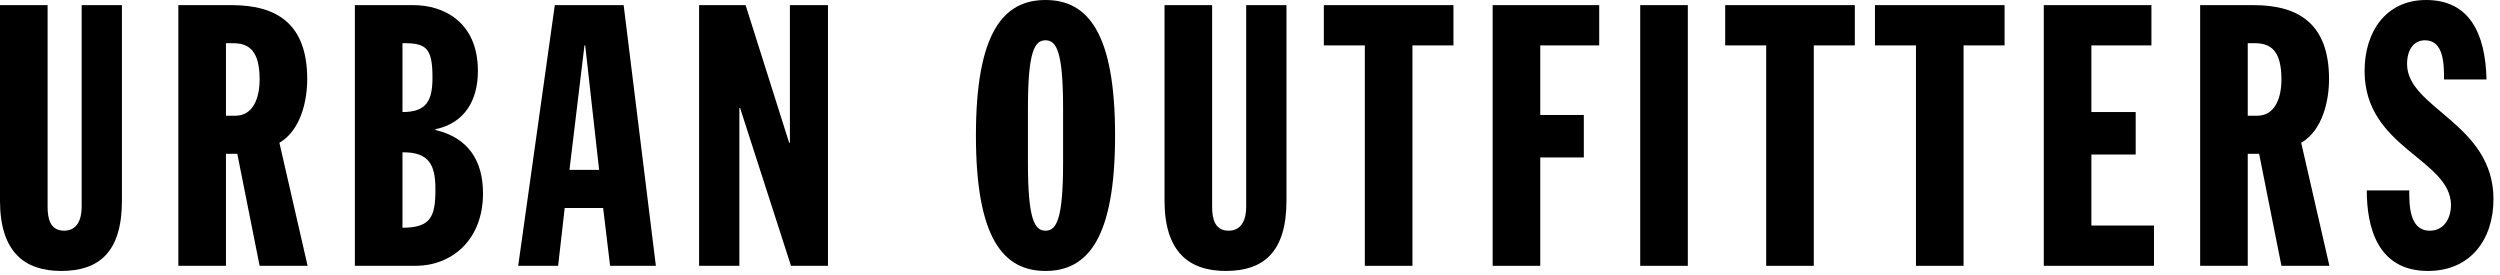
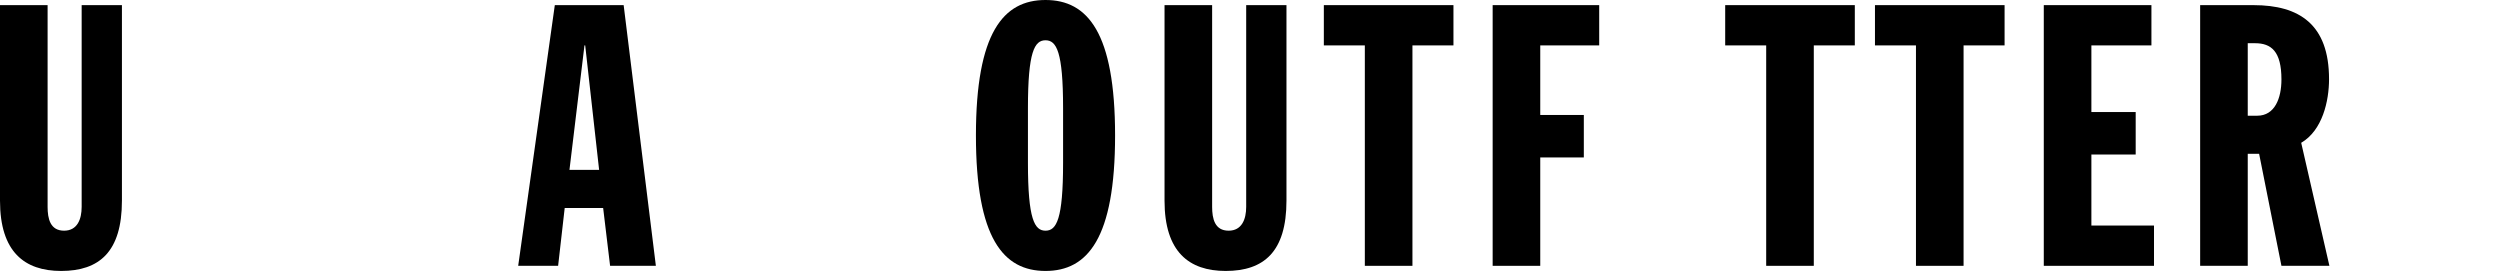
<svg xmlns="http://www.w3.org/2000/svg" width="373" height="41" viewBox="0 0 373 41" fill="none">
  <path d="M0 0.766H7.102V30.866C7.102 32.614 7.486 34.418 9.561 34.418C11.529 34.418 12.183 32.723 12.183 30.866V0.766H18.192V29.937C18.192 37.586 14.805 40.426 9.124 40.426C3.661 40.426 0 37.586 0 29.937V0.766Z" fill="black" />
-   <path d="M33.712 17.264H35.131C37.753 17.264 38.736 14.642 38.736 11.855C38.736 7.649 37.207 6.448 34.804 6.448H33.712V17.264ZM26.609 0.767H34.584C41.361 0.767 45.838 3.607 45.838 11.802C45.838 15.078 44.855 19.449 41.687 21.306L45.895 39.662H38.736L35.404 22.945H33.712V39.662H26.609V0.767Z" fill="black" />
-   <path d="M60.049 33.979C64.309 33.979 64.966 32.285 64.966 28.243C64.966 24.693 64.09 22.671 60.049 22.726V33.979ZM60.049 16.716C63.6 16.716 64.526 15.077 64.526 11.581C64.526 7.157 63.6 6.392 60.049 6.447V16.716ZM52.946 0.766H61.688C66.058 0.766 71.302 3.169 71.302 10.598C71.302 14.969 69.336 18.355 64.966 19.284V19.393C69.826 20.54 72.065 23.927 72.065 28.844C72.065 35.947 67.258 39.661 62.014 39.661H52.946V0.766Z" fill="black" />
  <path d="M87.312 6.774H87.203L84.963 25.348H89.388L87.312 6.774ZM82.778 0.766H93.049L97.856 39.661H91.026L89.99 31.029H84.254L83.271 39.661H77.314L82.778 0.766Z" fill="black" />
-   <path d="M104.305 0.766H111.244L117.744 21.305H117.853V0.766H123.533V39.661H118.017L110.424 16.117H110.314V39.661H104.305V0.766Z" fill="black" />
  <path d="M153.368 24.311C153.368 32.723 154.351 34.418 155.99 34.418C157.629 34.418 158.612 32.723 158.612 24.311V16.117C158.612 7.703 157.629 6.01 155.99 6.01C154.351 6.01 153.368 7.703 153.368 16.117V24.311ZM155.99 0C162.273 0 166.37 4.862 166.37 20.213C166.37 35.564 162.273 40.426 155.99 40.426C149.707 40.426 145.609 35.564 145.609 20.213C145.609 4.862 149.707 0 155.99 0Z" fill="black" />
  <path d="M173.748 0.766H180.85V30.866C180.85 32.614 181.234 34.418 183.309 34.418C185.275 34.418 185.931 32.723 185.931 30.866V0.766H191.941V29.937C191.941 37.586 188.553 40.426 182.872 40.426C177.409 40.426 173.748 37.586 173.748 29.937V0.766Z" fill="black" />
  <path d="M203.633 6.774H197.517V0.766H216.855V6.774H210.736V39.661H203.633V6.774Z" fill="black" />
  <path d="M222.704 0.766H238.601V6.774H229.806V17.154H236.306V23.491H229.806V39.661H222.704V0.766Z" fill="black" />
-   <path fill-rule="evenodd" clip-rule="evenodd" d="M244.721 0.766H251.823V39.661H244.721V0.766Z" fill="black" />
  <path d="M263.516 6.774H257.399V0.766H276.738V6.774H270.618V39.661H263.516V6.774Z" fill="black" />
  <path d="M285.862 6.774H279.745V0.766H299.083V6.774H292.964V39.661H285.862V6.774Z" fill="black" />
  <path d="M304.933 0.766H320.993V6.774H312.035V16.716H318.644V23.054H312.035V33.651H321.376V39.661H304.933V0.766Z" fill="black" />
  <path d="M335.364 17.264H336.786C339.408 17.264 340.391 14.642 340.391 11.855C340.391 7.649 338.862 6.448 336.457 6.448H335.364V17.264ZM328.262 0.767H336.24C343.013 0.767 347.493 3.607 347.493 11.802C347.493 15.078 346.511 19.449 343.339 21.306L347.547 39.662H340.391L337.06 22.945H335.364V39.662H328.262V0.767Z" fill="black" />
-   <path d="M359.46 28.408C359.46 30.593 359.46 34.418 362.521 34.418C364.869 34.418 365.689 32.233 365.689 30.648C365.689 23.709 352.797 22.125 352.797 10.599C352.797 4.754 355.964 0 361.974 0C368.365 0 370.823 4.862 370.989 11.855H364.65C364.65 9.671 364.65 6.01 361.811 6.01C360.116 6.01 359.133 7.43 359.133 9.561C359.133 16.17 372.025 18.41 372.025 29.719C372.025 35.674 368.638 40.426 362.248 40.426C354.653 40.426 353.123 33.761 353.123 28.408H359.46Z" fill="black" />
</svg>